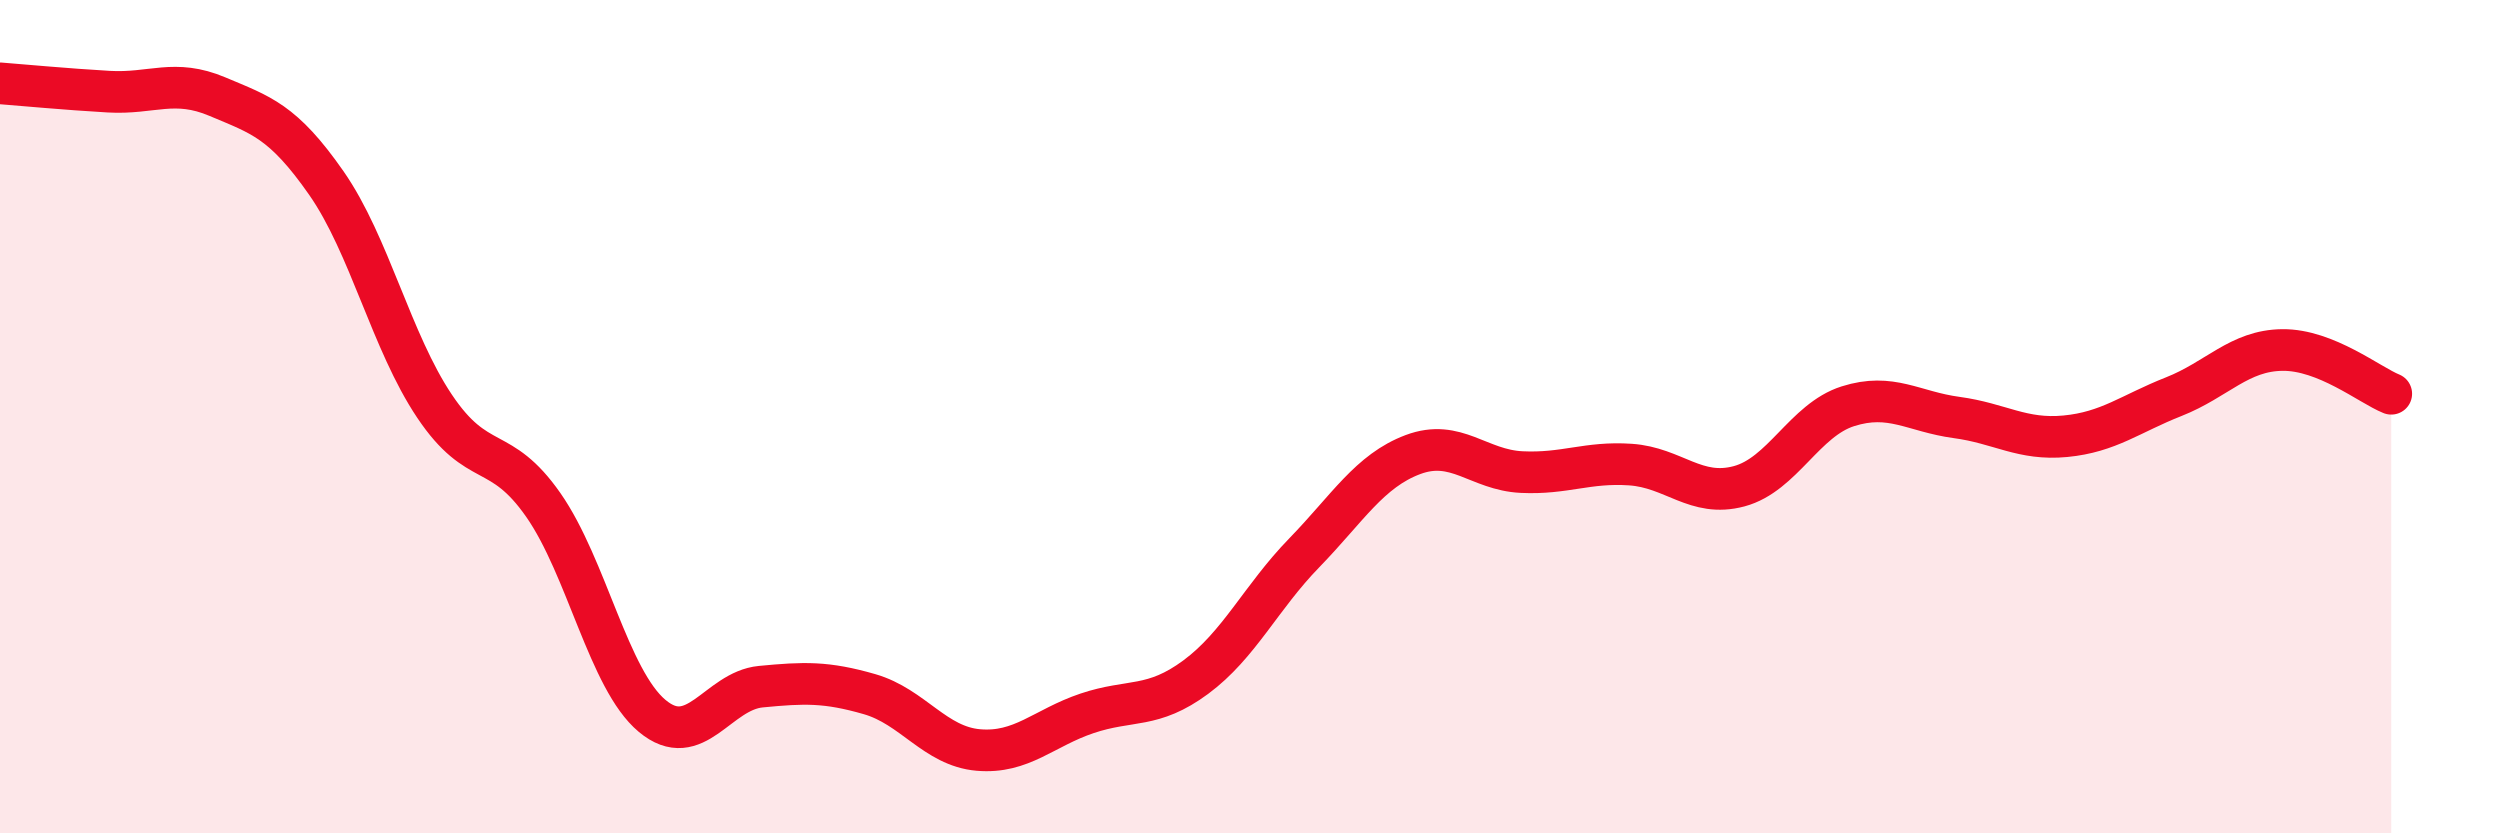
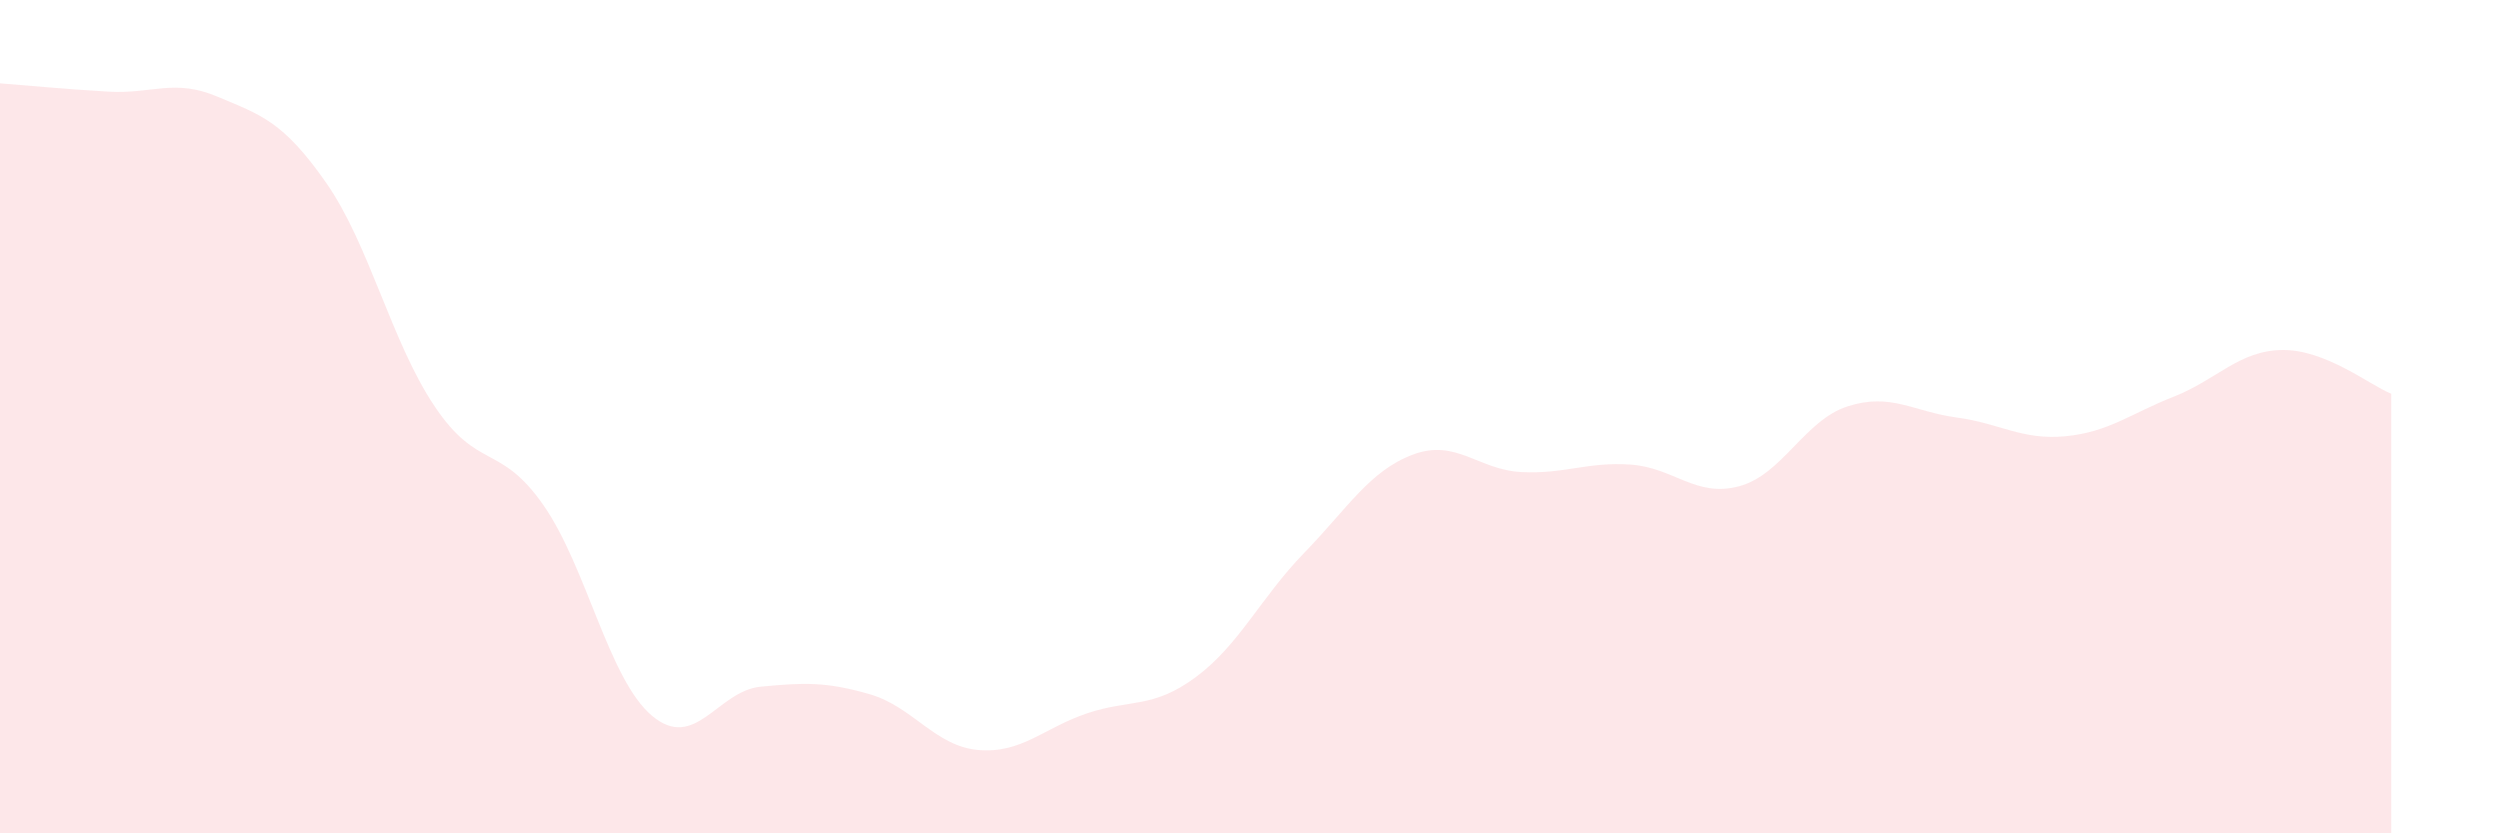
<svg xmlns="http://www.w3.org/2000/svg" width="60" height="20" viewBox="0 0 60 20">
  <path d="M 0,2 C 0.52,2.04 1.57,2.14 2.61,2.2 C 3.65,2.26 4.18,1.88 5.22,2.32 C 6.26,2.76 6.79,2.9 7.83,4.39 C 8.87,5.88 9.39,8.2 10.43,9.75 C 11.47,11.3 12,10.63 13.04,12.12 C 14.08,13.61 14.61,16.31 15.65,17.18 C 16.69,18.05 17.22,16.58 18.26,16.48 C 19.3,16.38 19.83,16.36 20.87,16.66 C 21.91,16.96 22.44,17.91 23.48,18 C 24.52,18.09 25.05,17.47 26.09,17.12 C 27.13,16.77 27.66,17.02 28.7,16.25 C 29.74,15.48 30.26,14.34 31.3,13.27 C 32.34,12.2 32.87,11.3 33.91,10.91 C 34.95,10.52 35.48,11.28 36.52,11.33 C 37.56,11.38 38.09,11.08 39.13,11.15 C 40.17,11.22 40.7,11.95 41.74,11.67 C 42.78,11.39 43.31,10.08 44.35,9.75 C 45.39,9.42 45.92,9.88 46.96,10.02 C 48,10.16 48.53,10.57 49.57,10.47 C 50.61,10.37 51.13,9.93 52.17,9.52 C 53.21,9.11 53.74,8.41 54.78,8.4 C 55.82,8.39 56.87,9.24 57.39,9.45L57.39 20L0 20Z" fill="#EB0A25" opacity="0.1" stroke-linecap="round" stroke-linejoin="round" />
-   <path d="M 0,2 C 0.52,2.04 1.57,2.14 2.61,2.2 C 3.65,2.26 4.18,1.88 5.22,2.32 C 6.26,2.76 6.79,2.9 7.83,4.39 C 8.87,5.88 9.39,8.2 10.43,9.75 C 11.47,11.3 12,10.63 13.04,12.12 C 14.08,13.61 14.61,16.31 15.65,17.18 C 16.69,18.05 17.22,16.58 18.26,16.48 C 19.3,16.38 19.83,16.36 20.87,16.66 C 21.91,16.96 22.44,17.91 23.48,18 C 24.52,18.09 25.05,17.47 26.09,17.12 C 27.13,16.77 27.66,17.02 28.7,16.25 C 29.74,15.48 30.26,14.34 31.3,13.27 C 32.34,12.2 32.87,11.3 33.91,10.91 C 34.95,10.52 35.48,11.28 36.52,11.33 C 37.56,11.38 38.09,11.08 39.13,11.15 C 40.17,11.22 40.7,11.95 41.74,11.67 C 42.78,11.39 43.31,10.08 44.35,9.75 C 45.39,9.42 45.92,9.88 46.96,10.02 C 48,10.16 48.53,10.57 49.57,10.47 C 50.61,10.37 51.13,9.93 52.17,9.52 C 53.21,9.11 53.74,8.41 54.78,8.4 C 55.82,8.39 56.87,9.24 57.39,9.45" stroke="#EB0A25" stroke-width="1" fill="none" stroke-linecap="round" stroke-linejoin="round" />
</svg>